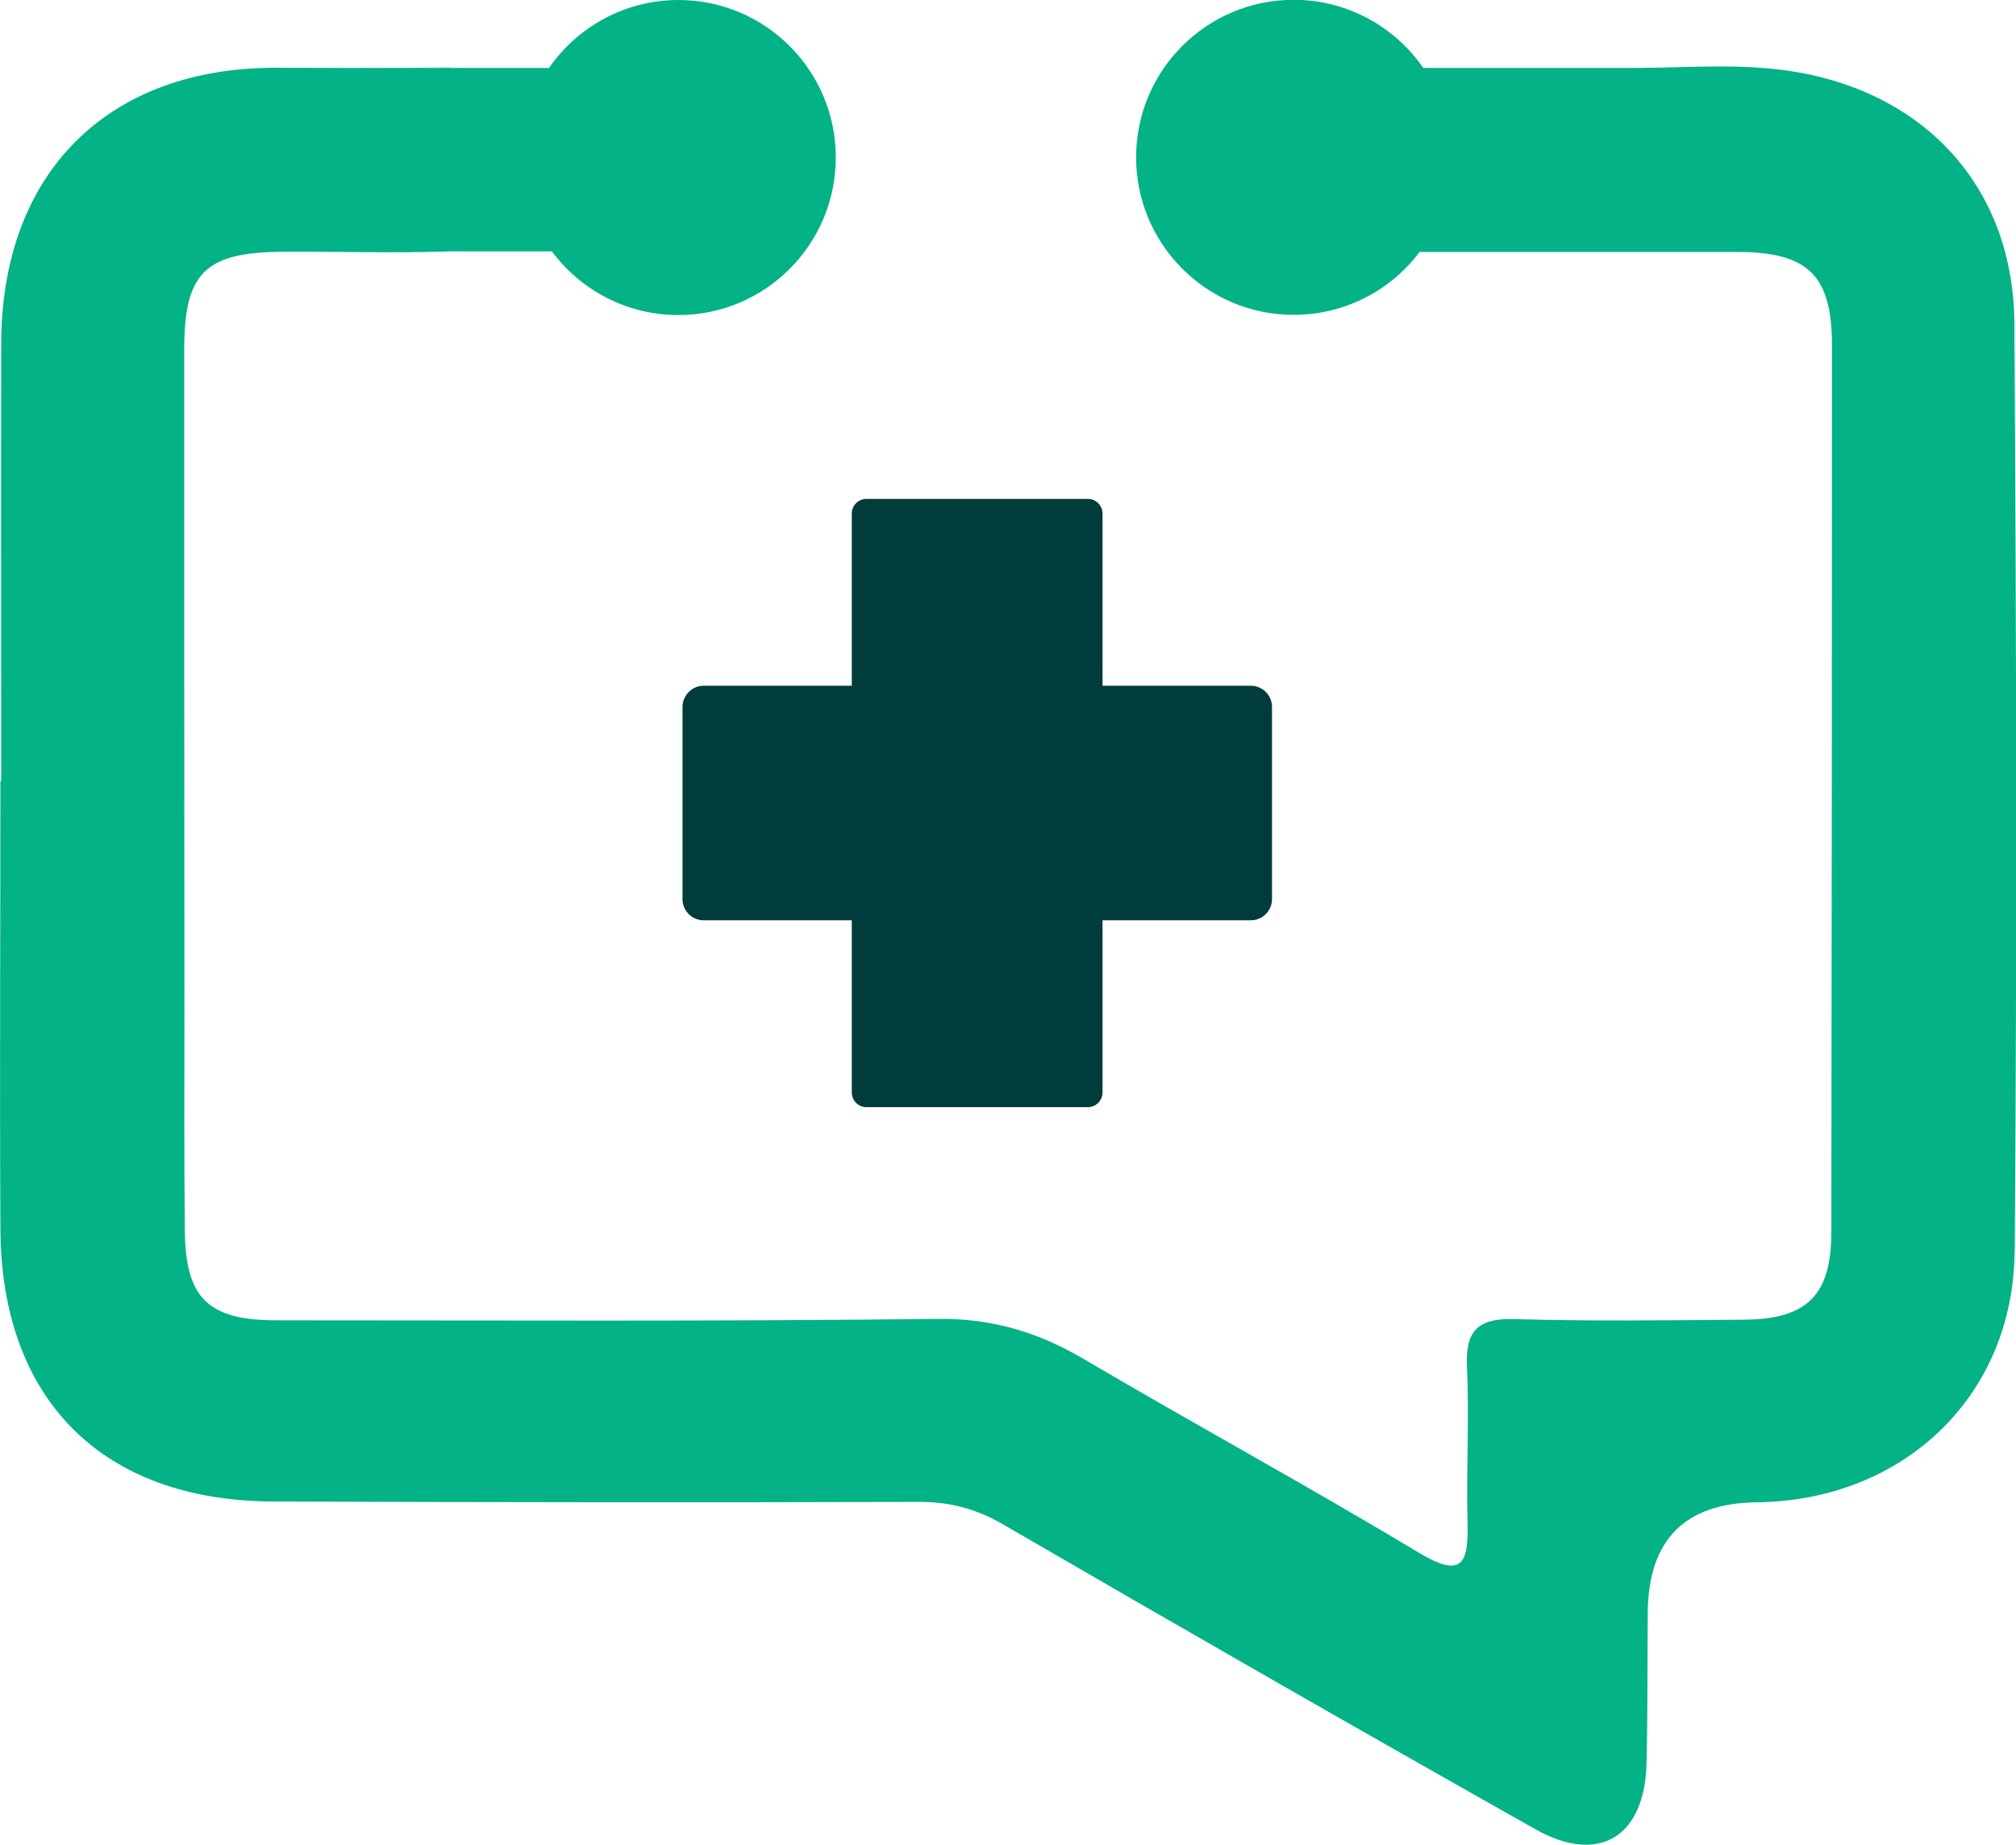
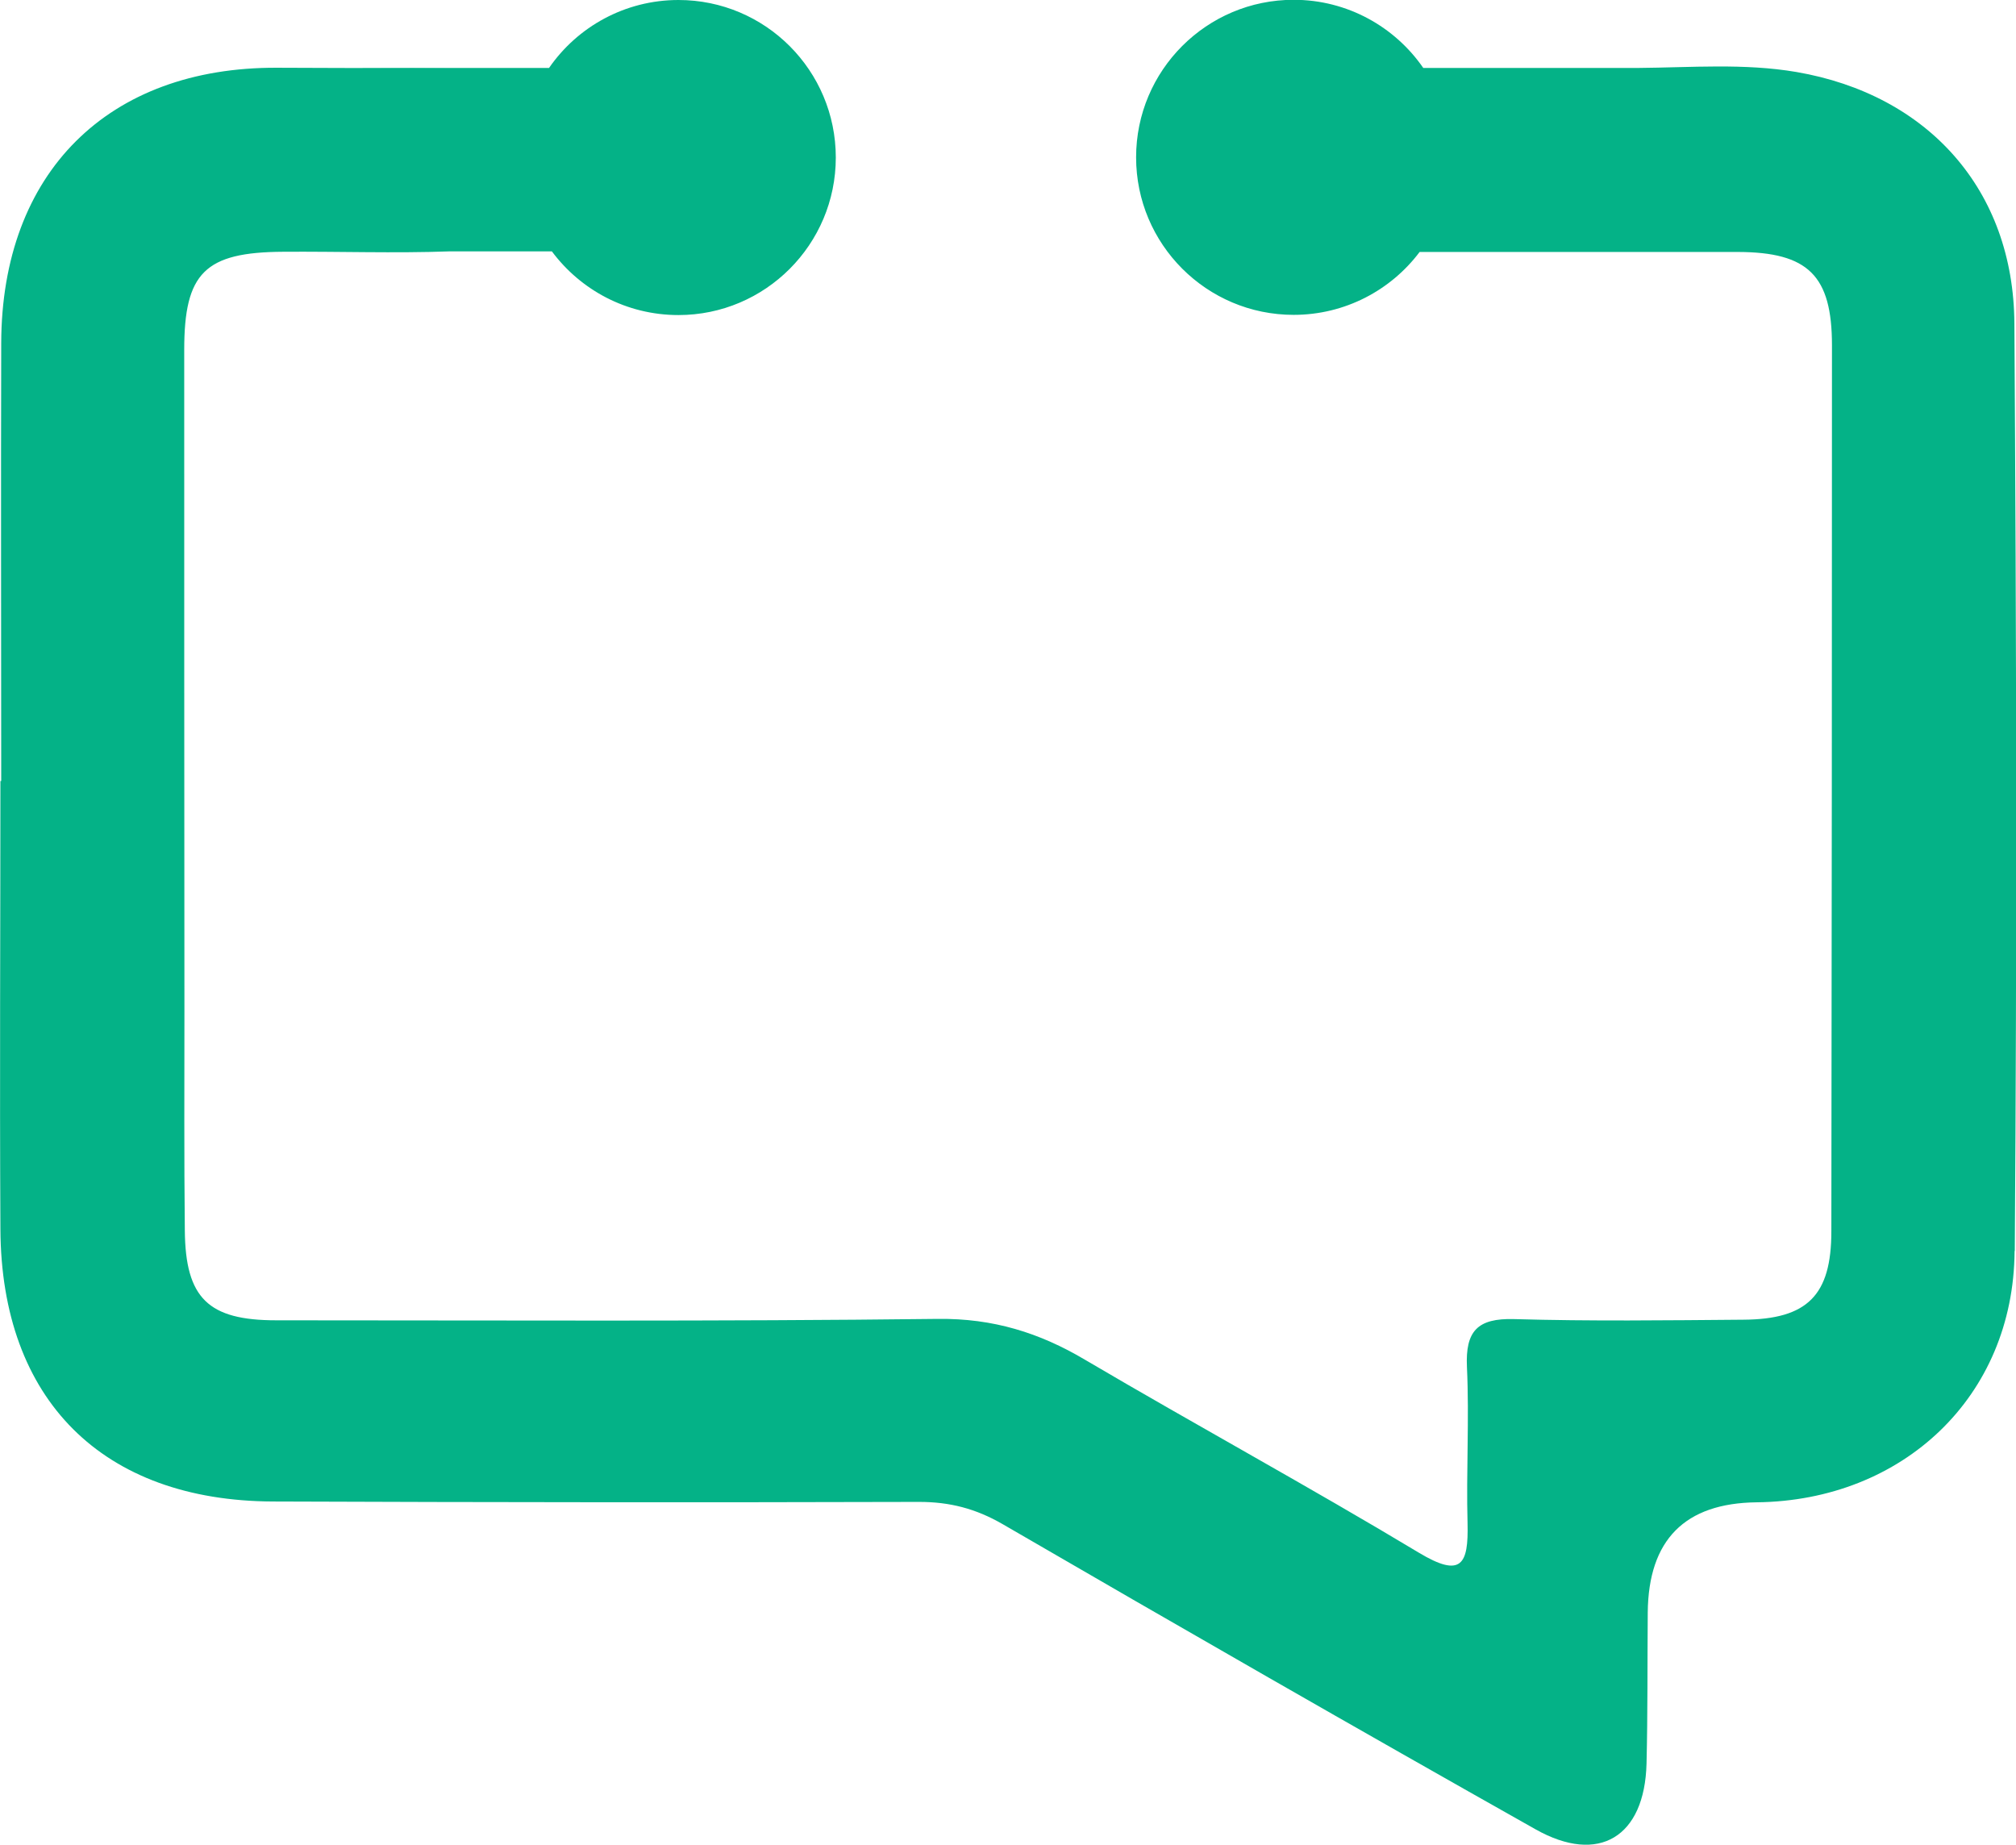
<svg xmlns="http://www.w3.org/2000/svg" id="Layer_2" data-name="Layer 2" viewBox="0 0 99.69 91.22">
  <defs>
    <style>
      .cls-1 {
        fill: #04b287;
      }

      .cls-1, .cls-2 {
        stroke-width: 0px;
      }

      .cls-2 {
        fill: #003c3c;
      }
    </style>
  </defs>
  <g id="Layer_1-2" data-name="Layer 1">
    <g>
-       <path class="cls-2" d="m61.85,33.91h-7.33s0-8.51,0-8.51c0-.41-.33-.73-.73-.73h-10.94c-.41,0-.73.33-.73.73v8.51h-7.32c-.58,0-1.05.47-1.05,1.05v9.5c0,.58.47,1.05,1.05,1.05h7.32v8.51c0,.41.33.73.73.73h10.94c.41,0,.73-.33.73-.73v-8.51h7.33c.58,0,1.05-.47,1.05-1.05v-9.5c0-.58-.47-1.05-1.05-1.05Z" />
      <g>
-         <path class="cls-1" d="m20.41,3.35c-.59,0-1.18.01-1.77.01h3.64v-.02c-.61.01-1.24,0-1.87.01Z" />
+         <path class="cls-1" d="m20.41,3.35c-.59,0-1.18.01-1.77.01h3.64c-.61.01-1.24,0-1.87.01Z" />
        <path class="cls-1" d="m99.62,61.87c-.05,7.2-5.53,12.34-12.75,12.42q-5.34.06-5.39,5.45c-.02,2.49,0,4.99-.06,7.47-.09,3.62-2.35,5.02-5.49,3.25-8.82-4.97-17.6-10.01-26.35-15.09-1.33-.77-2.62-1.1-4.13-1.1-10.65.03-21.3.02-31.95-.02-8.43-.03-13.44-5.03-13.48-13.47-.04-7.39,0-14.78,0-22.16h.04c0-7.22-.02-14.43,0-21.65C.08,8.54,5.34,3.31,13.71,3.35c1.64,0,3.28.02,4.93.01h8.51c1.4-2.03,3.75-3.36,6.4-3.36,4.3,0,7.78,3.49,7.78,7.79s-3.49,7.79-7.78,7.79c-2.57,0-4.84-1.24-6.26-3.15h-5.01s-.03,0-.03,0c-2.75.1-5.5,0-8.24.02-3.88.02-4.9,1.04-4.9,4.85,0,10.91,0,21.82.01,32.73,0,3.61-.02,7.21.02,10.82.03,3.35,1.16,4.44,4.52,4.44,10.91,0,21.82.06,32.73-.07,2.71-.03,5.01.68,7.28,2.03,5.47,3.22,11.05,6.26,16.49,9.53,2.11,1.27,2.46.58,2.41-1.45-.07-2.57.09-5.16-.03-7.73-.08-1.77.51-2.42,2.33-2.37,3.77.11,7.56.06,11.34.03,3.17-.02,4.35-1.21,4.35-4.37.02-14.61.03-29.21.03-43.81,0-3.45-1.17-4.61-4.65-4.62-1.48,0-2.98,0-4.47,0h0s-11.27,0-11.27,0c-1.42,1.89-3.69,3.11-6.23,3.11-4.3,0-7.79-3.49-7.79-7.79s3.49-7.79,7.79-7.79c2.66,0,5.01,1.34,6.41,3.37h10.63c2.61-.02,5.23-.24,7.82.2,6.52,1.12,10.74,5.84,10.78,12.43.1,15.29.13,30.58.02,45.86Z" />
      </g>
    </g>
  </g>
</svg>